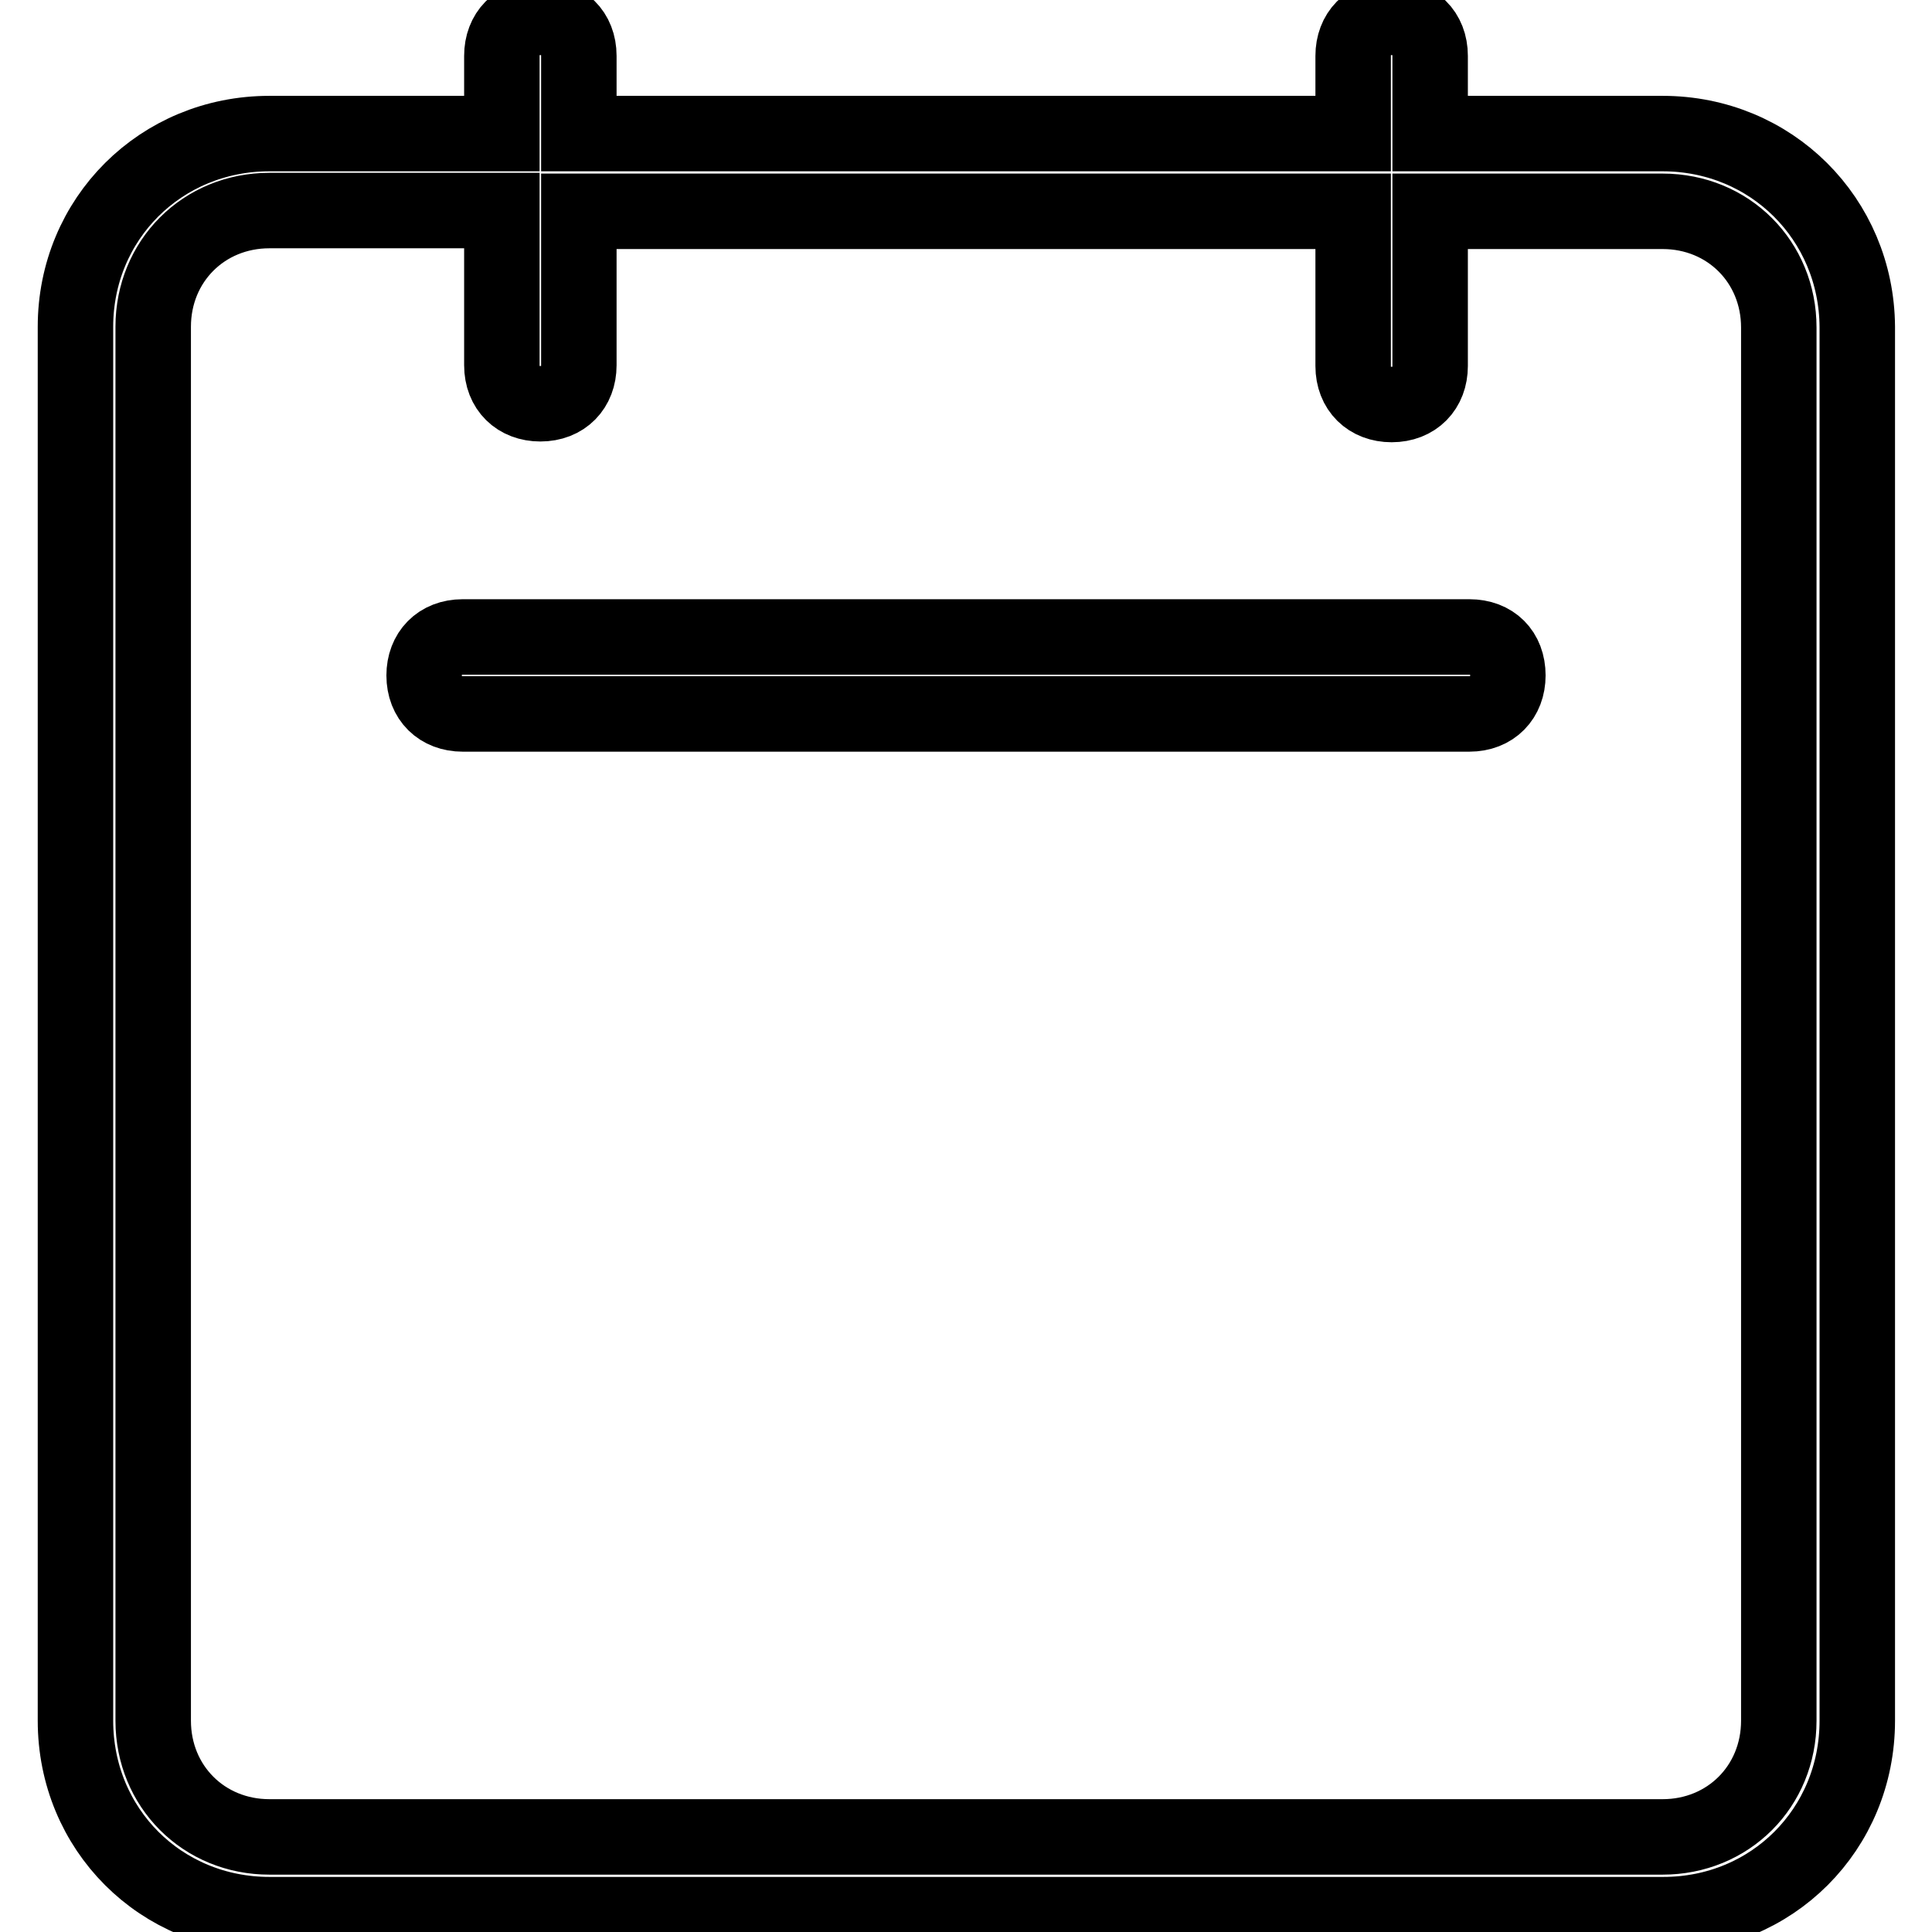
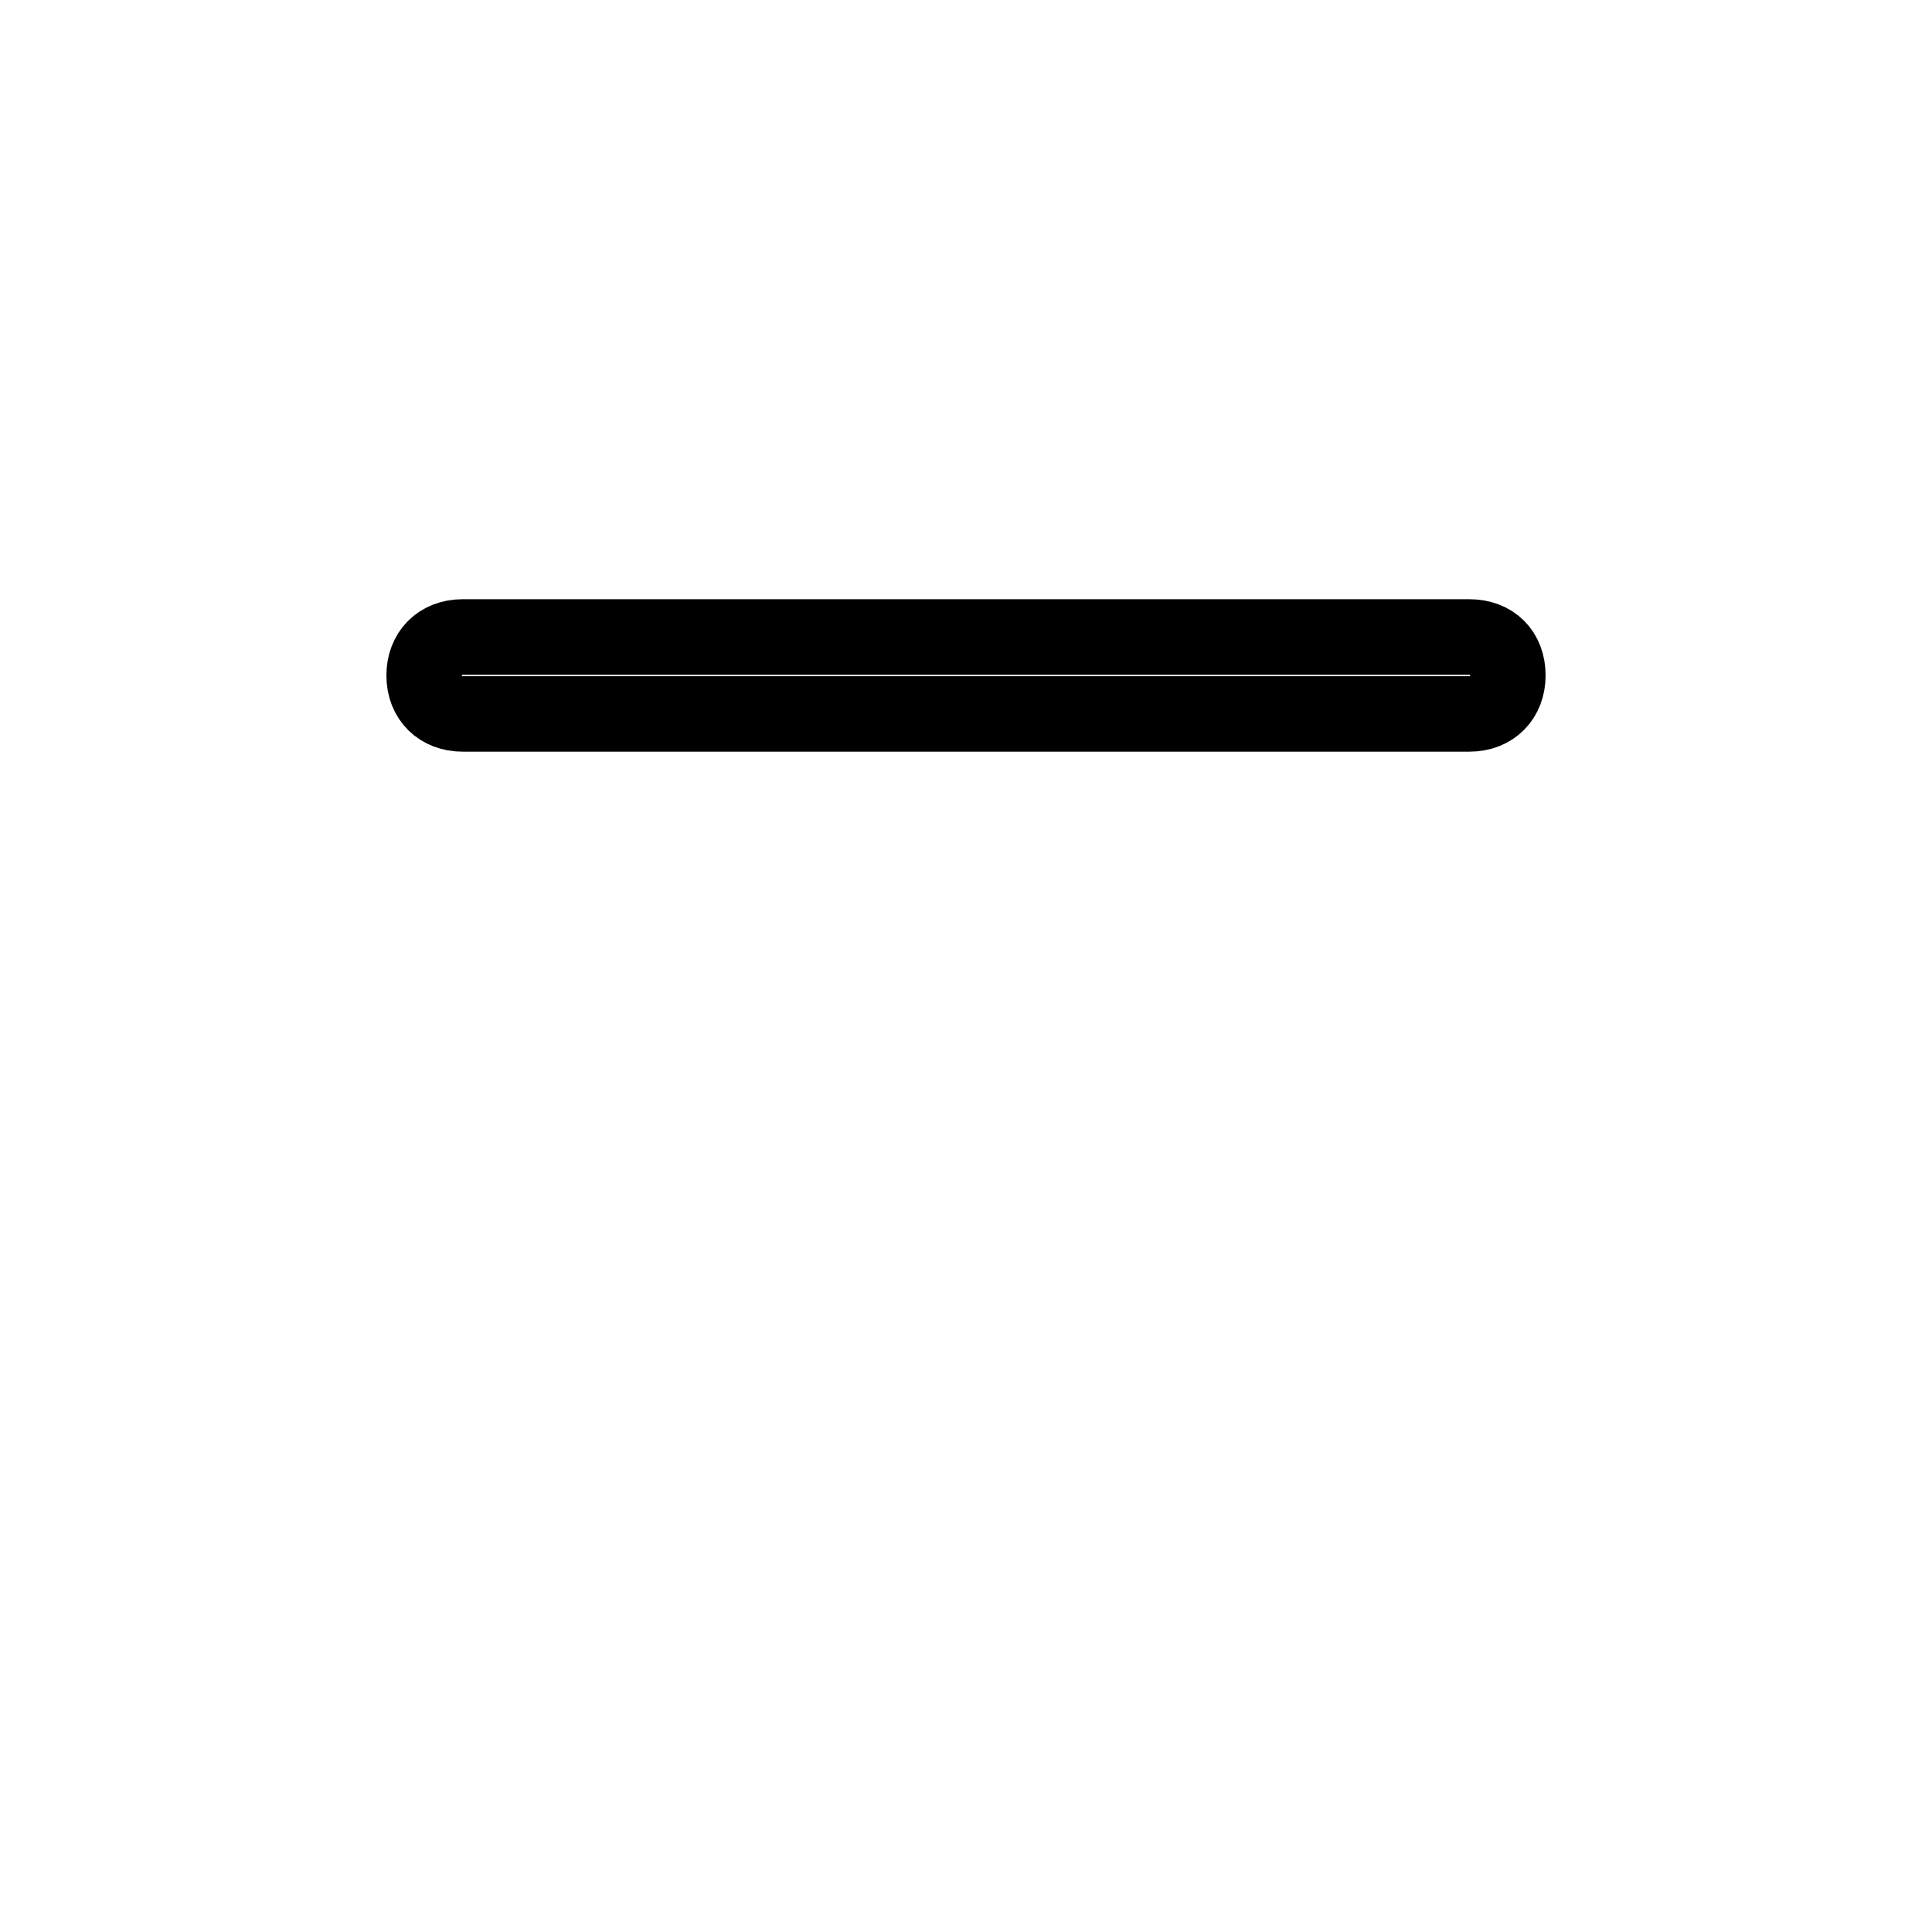
<svg xmlns="http://www.w3.org/2000/svg" version="1.1" x="0px" y="0px" viewBox="0 0 256 256" enable-background="new 0 0 256 256" xml:space="preserve">
  <g>
-     <path stroke-width="10" fill-opacity="0" stroke="#000000" d="M220.3,17.7h-30.8V7.4c0-3.1-2.1-5.1-5.1-5.1c-3.1,0-5.1,2.1-5.1,5.1v10.3H76.7V7.4c0-3.1-2.1-5.1-5.1-5.1 c-3.1,0-5.1,2.1-5.1,5.1v10.3H35.7C21.3,17.7,10,29,10,43.3V228c0,14.4,11.3,25.7,25.7,25.7h184.7c14.4,0,25.7-11.3,25.7-25.7V43.3 C246,29,234.7,17.7,220.3,17.7z M235.7,228c0,8.7-6.7,15.4-15.4,15.4H35.7c-8.7,0-15.4-6.7-15.4-15.4V43.3 c0-8.7,6.7-15.4,15.4-15.4h30.8v20.5c0,3.1,2.1,5.1,5.1,5.1c3.1,0,5.1-2.1,5.1-5.1V28h102.6v20.5c0,3.1,2.1,5.1,5.1,5.1 c3.1,0,5.1-2.1,5.1-5.1V28h30.8c8.7,0,15.4,6.7,15.4,15.4V228z" />
    <path stroke-width="10" fill-opacity="0" stroke="#000000" d="M194.7,84.4H61.3c-3.1,0-5.1,2.1-5.1,5.1c0,3.1,2.1,5.1,5.1,5.1h133.4c3.1,0,5.1-2.1,5.1-5.1 C199.8,86.4,197.8,84.4,194.7,84.4z" />
  </g>
</svg>